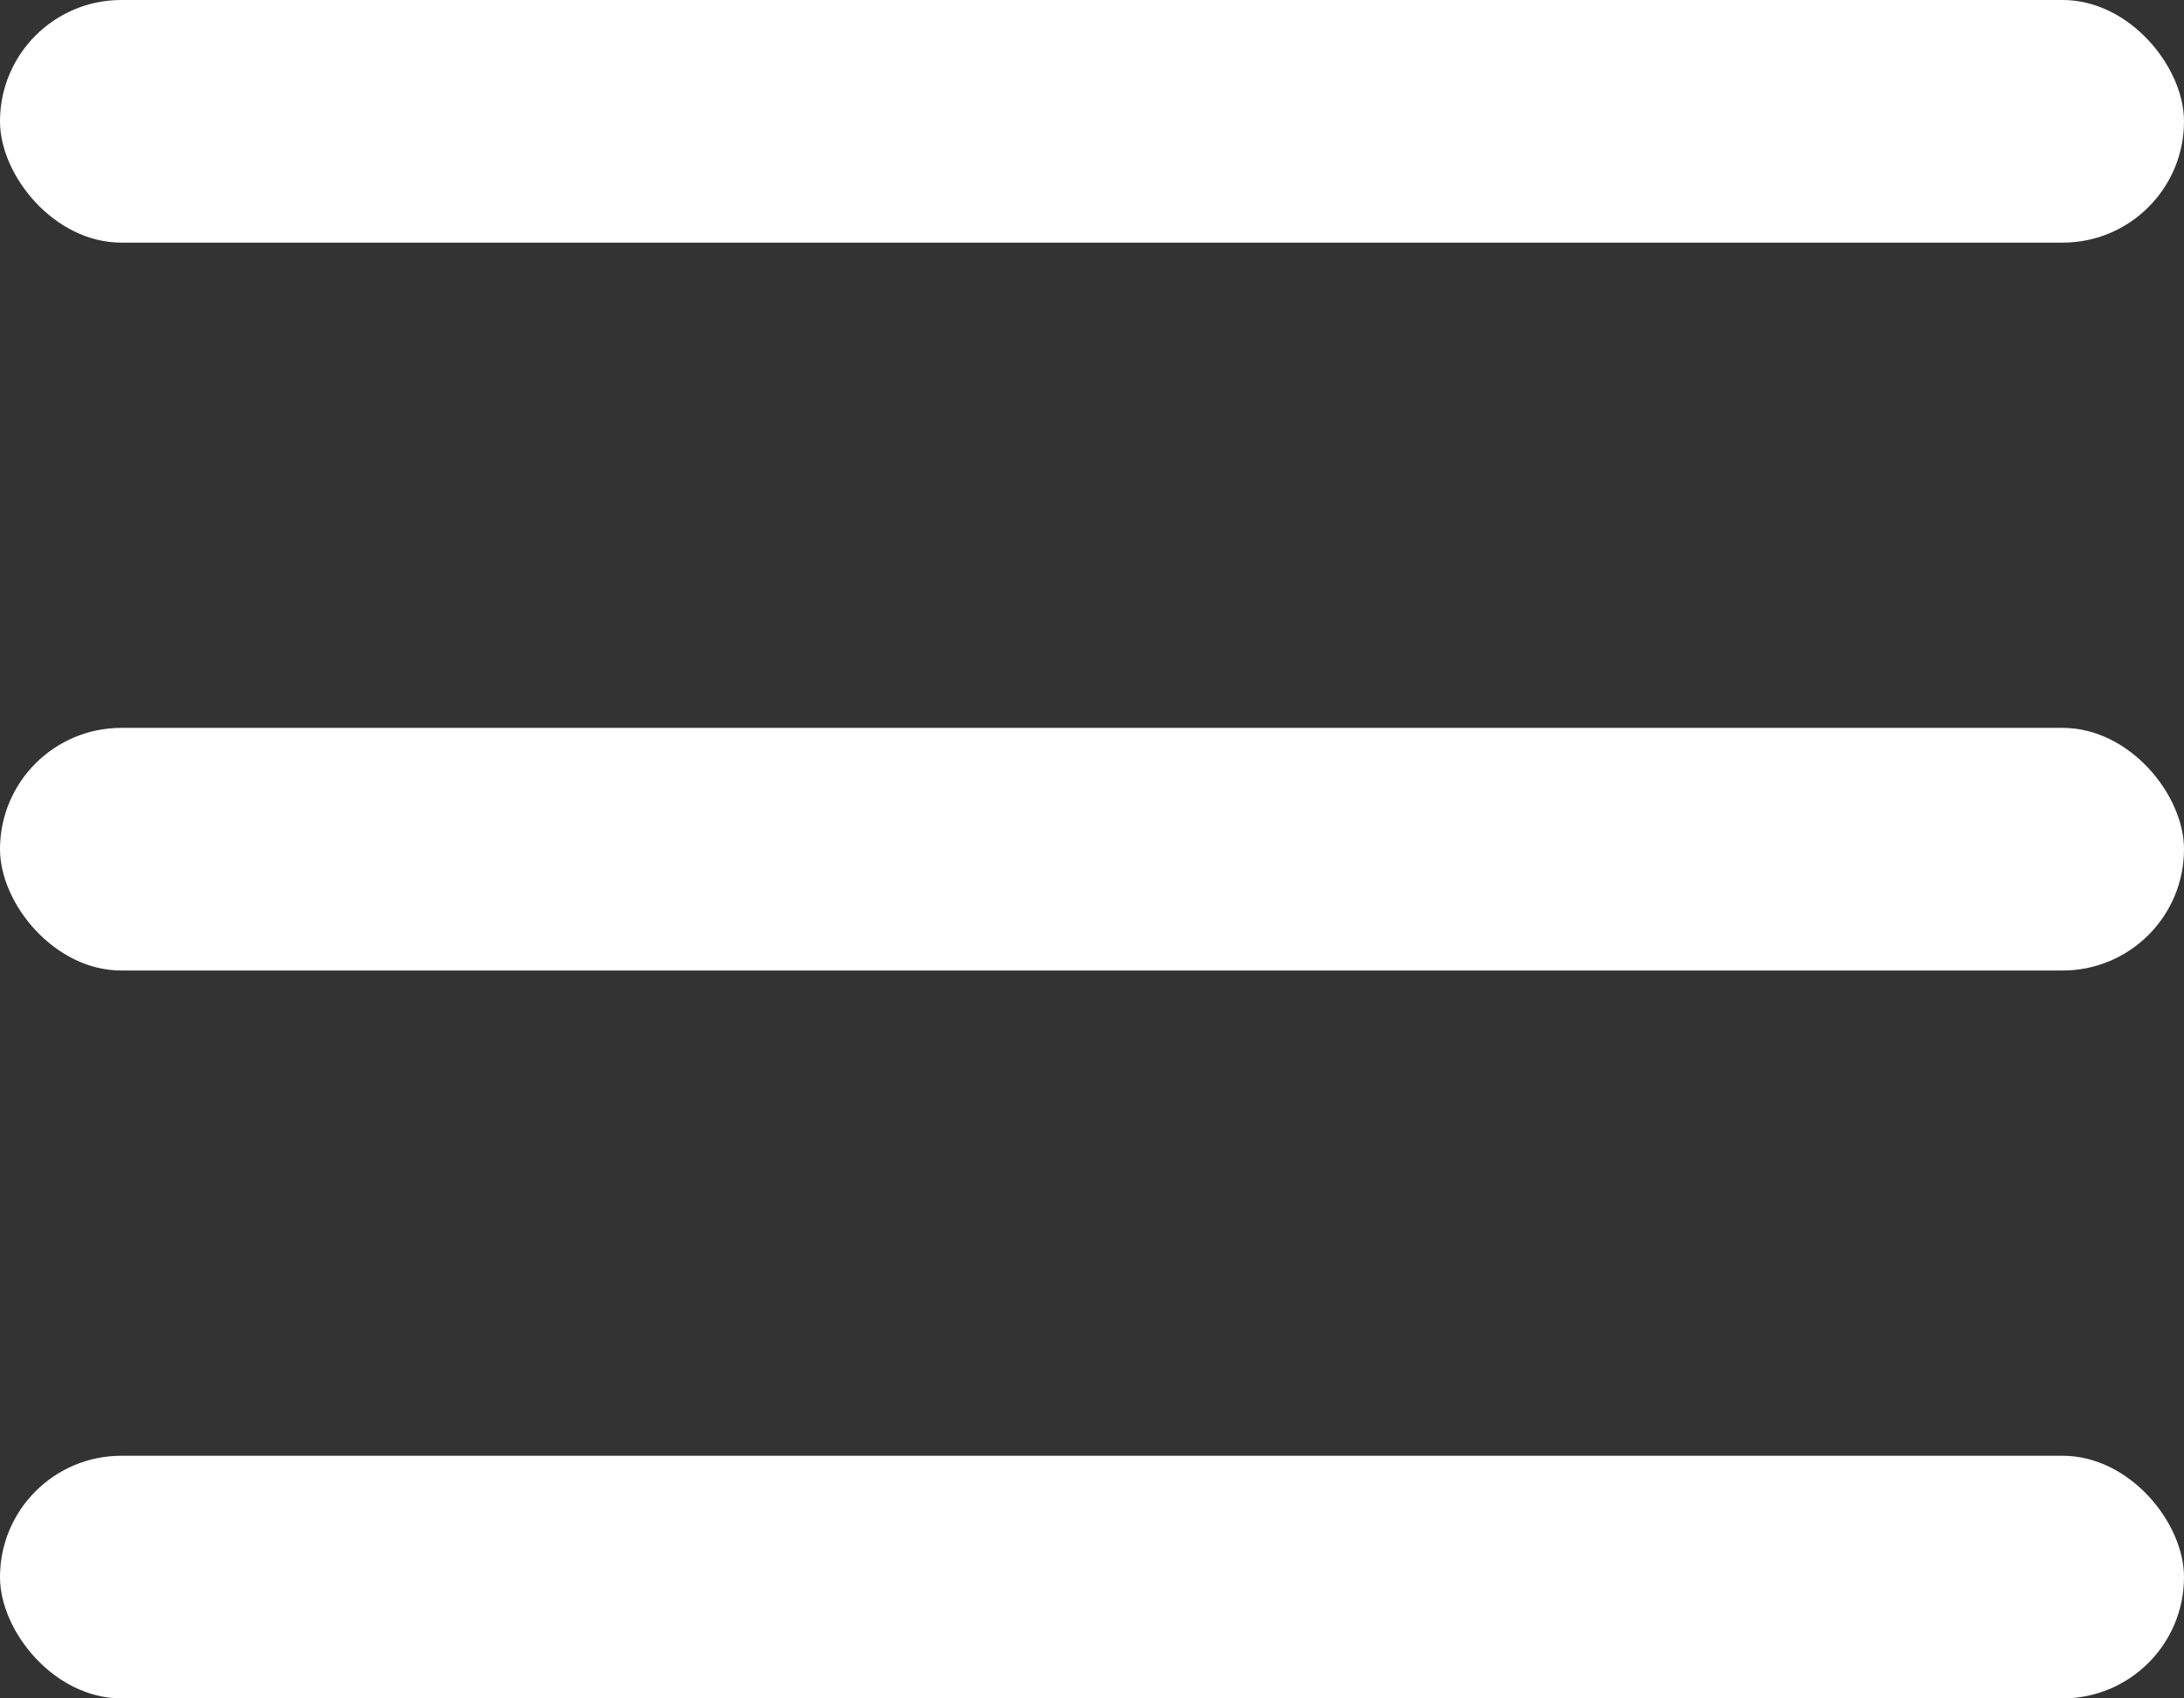
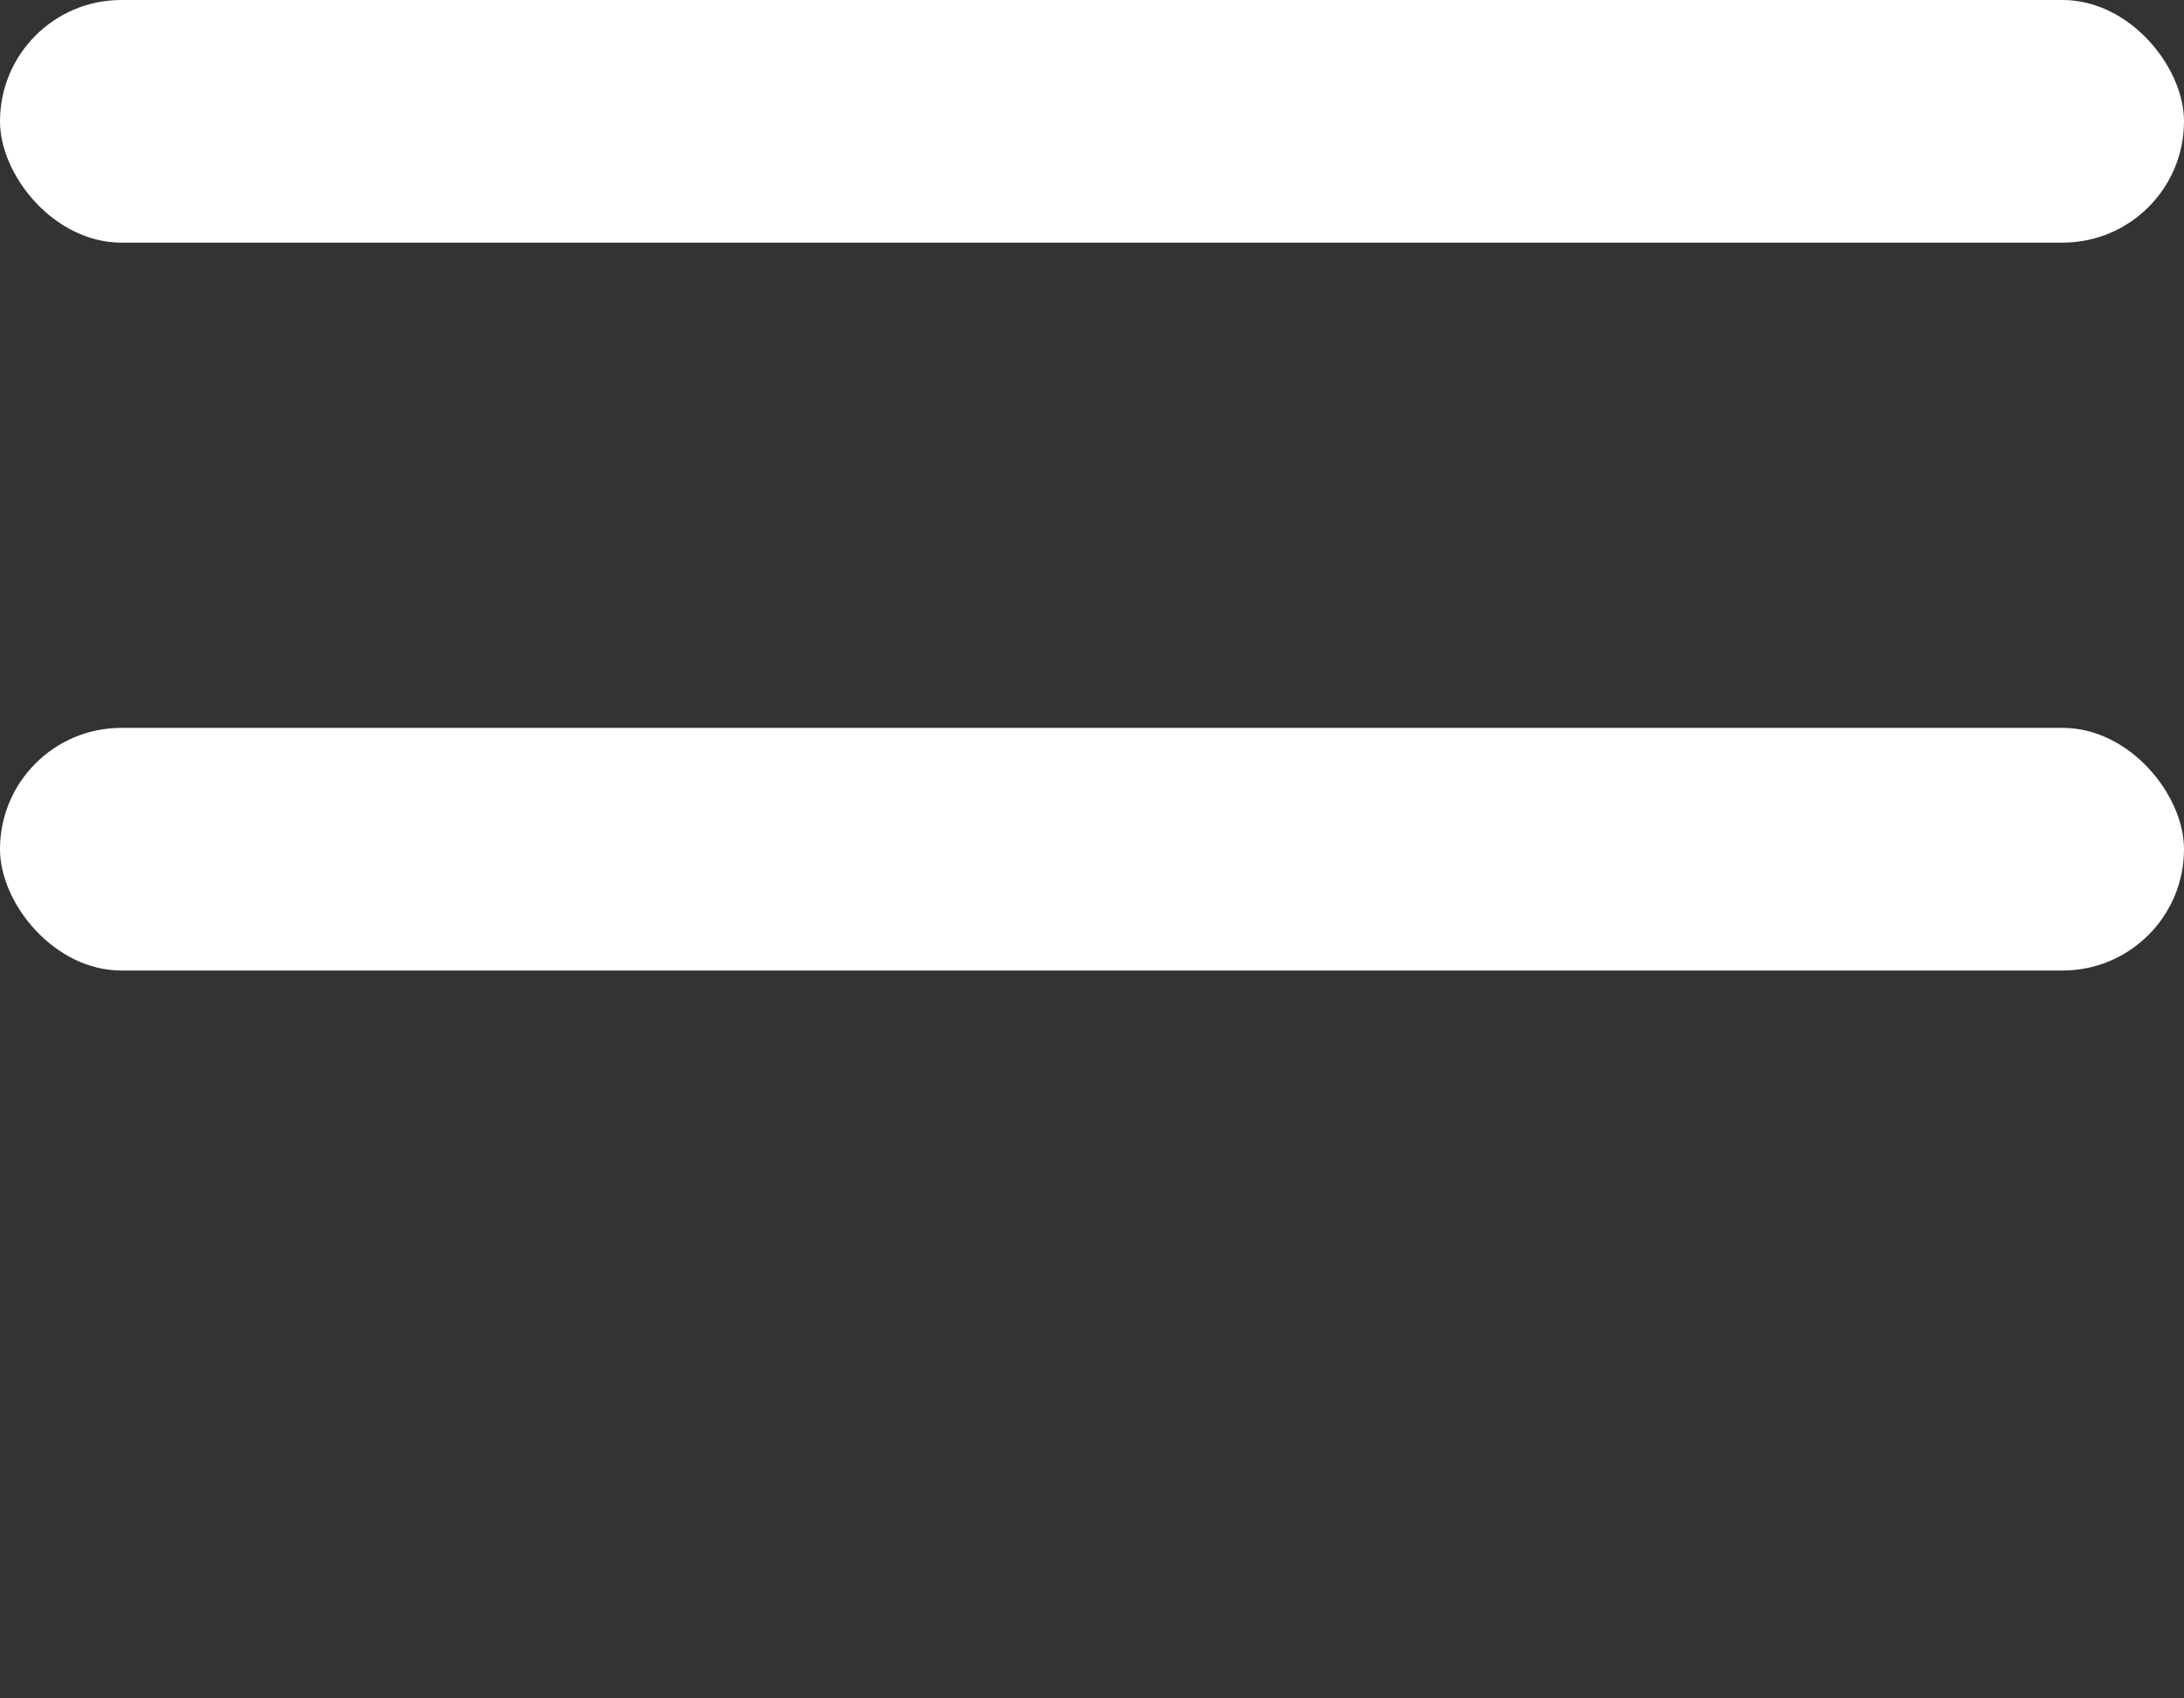
<svg xmlns="http://www.w3.org/2000/svg" width="18" height="14" fill="none">
  <rect width="100%" height="100%" fill="#333333" stroke="none" />
  <rect width="18" height="2" rx="1" fill="#fff" />
  <rect y="6" width="18" height="2" rx="1" fill="#fff" />
-   <rect y="12" width="18" height="2" rx="1" fill="#fff" />
</svg>